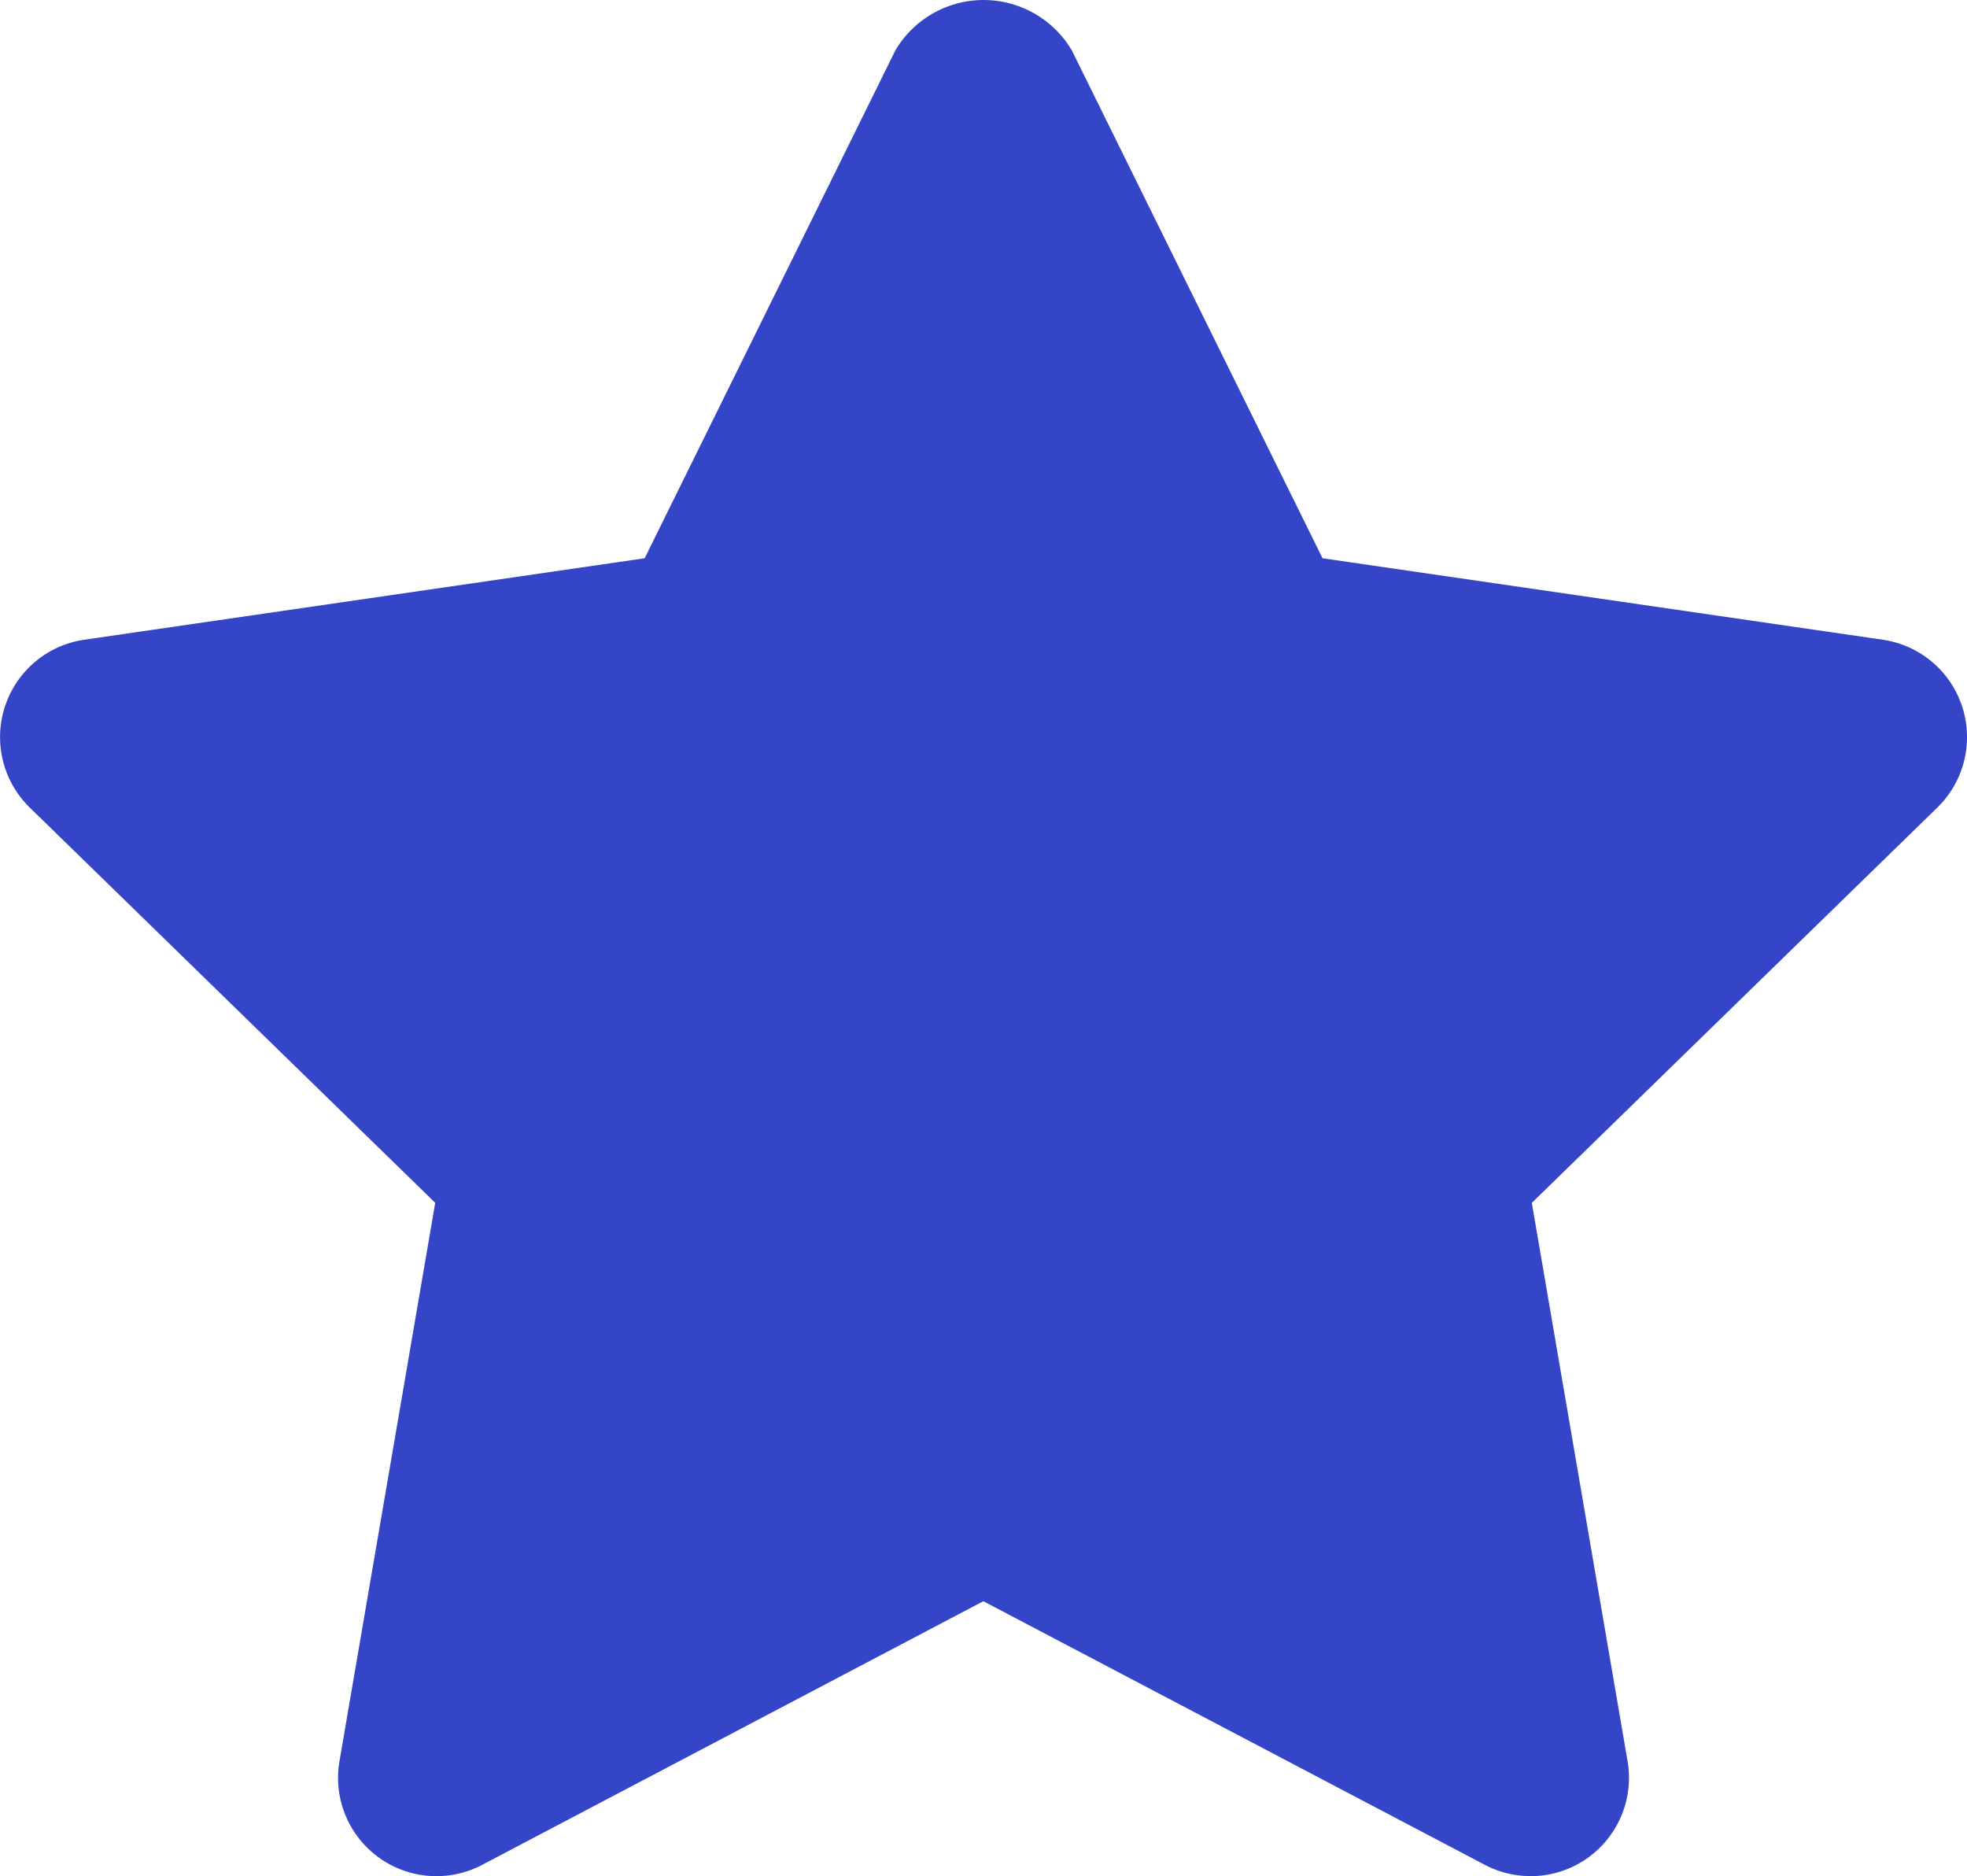
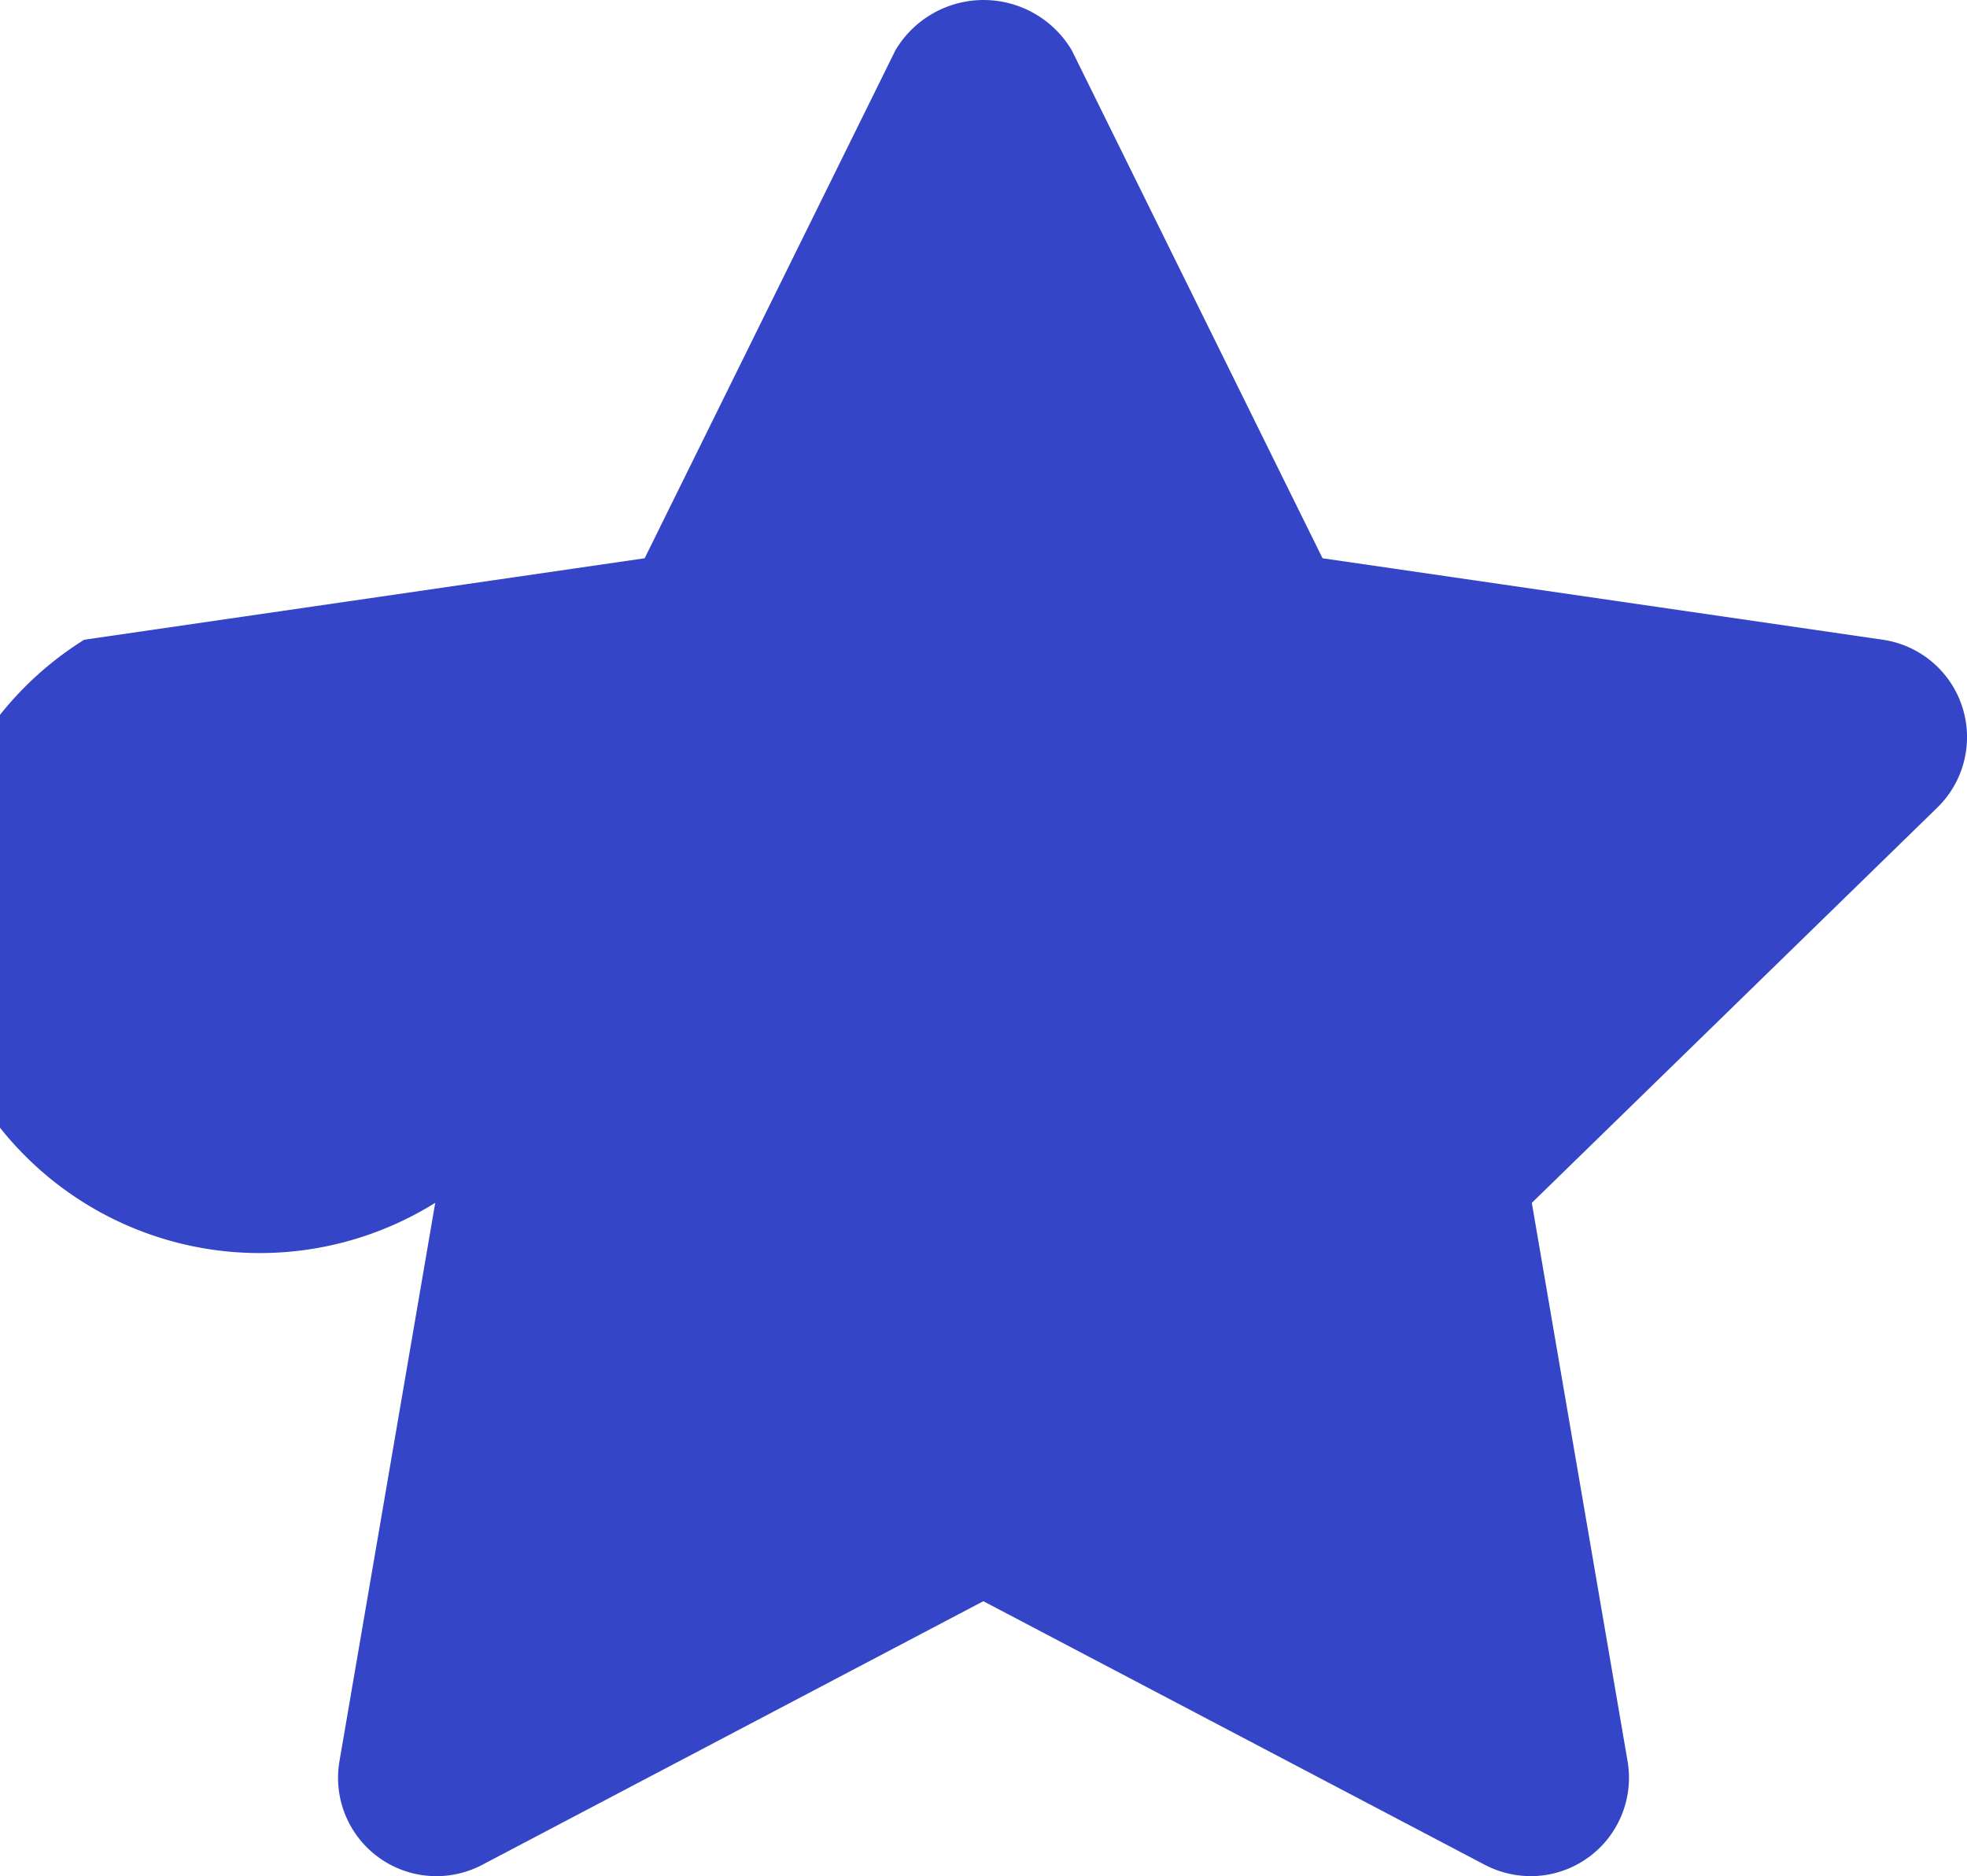
<svg xmlns="http://www.w3.org/2000/svg" width="41.579" height="39.652" viewBox="0 0 41.579 39.652">
-   <path id="icon-7" d="M34.353,42.138a2.085,2.085,0,0,1-.967-.239l-10.6-5.571L12.193,41.9a2.079,2.079,0,0,1-3.017-2.192l2.024-11.8L2.628,19.553A2.08,2.08,0,0,1,3.78,16.007l11.847-1.722,5.3-10.735a2.166,2.166,0,0,1,3.729,0l5.3,10.735L41.8,16.007a2.08,2.08,0,0,1,1.152,3.547l-8.572,8.355,2.024,11.8a2.079,2.079,0,0,1-2.05,2.43Z" transform="translate(-2 -2.486)" fill="#3445c7" />
+   <path id="icon-7" d="M34.353,42.138a2.085,2.085,0,0,1-.967-.239l-10.6-5.571L12.193,41.9a2.079,2.079,0,0,1-3.017-2.192l2.024-11.8A2.08,2.08,0,0,1,3.78,16.007l11.847-1.722,5.3-10.735a2.166,2.166,0,0,1,3.729,0l5.3,10.735L41.8,16.007a2.08,2.08,0,0,1,1.152,3.547l-8.572,8.355,2.024,11.8a2.079,2.079,0,0,1-2.05,2.43Z" transform="translate(-2 -2.486)" fill="#3445c7" />
</svg>